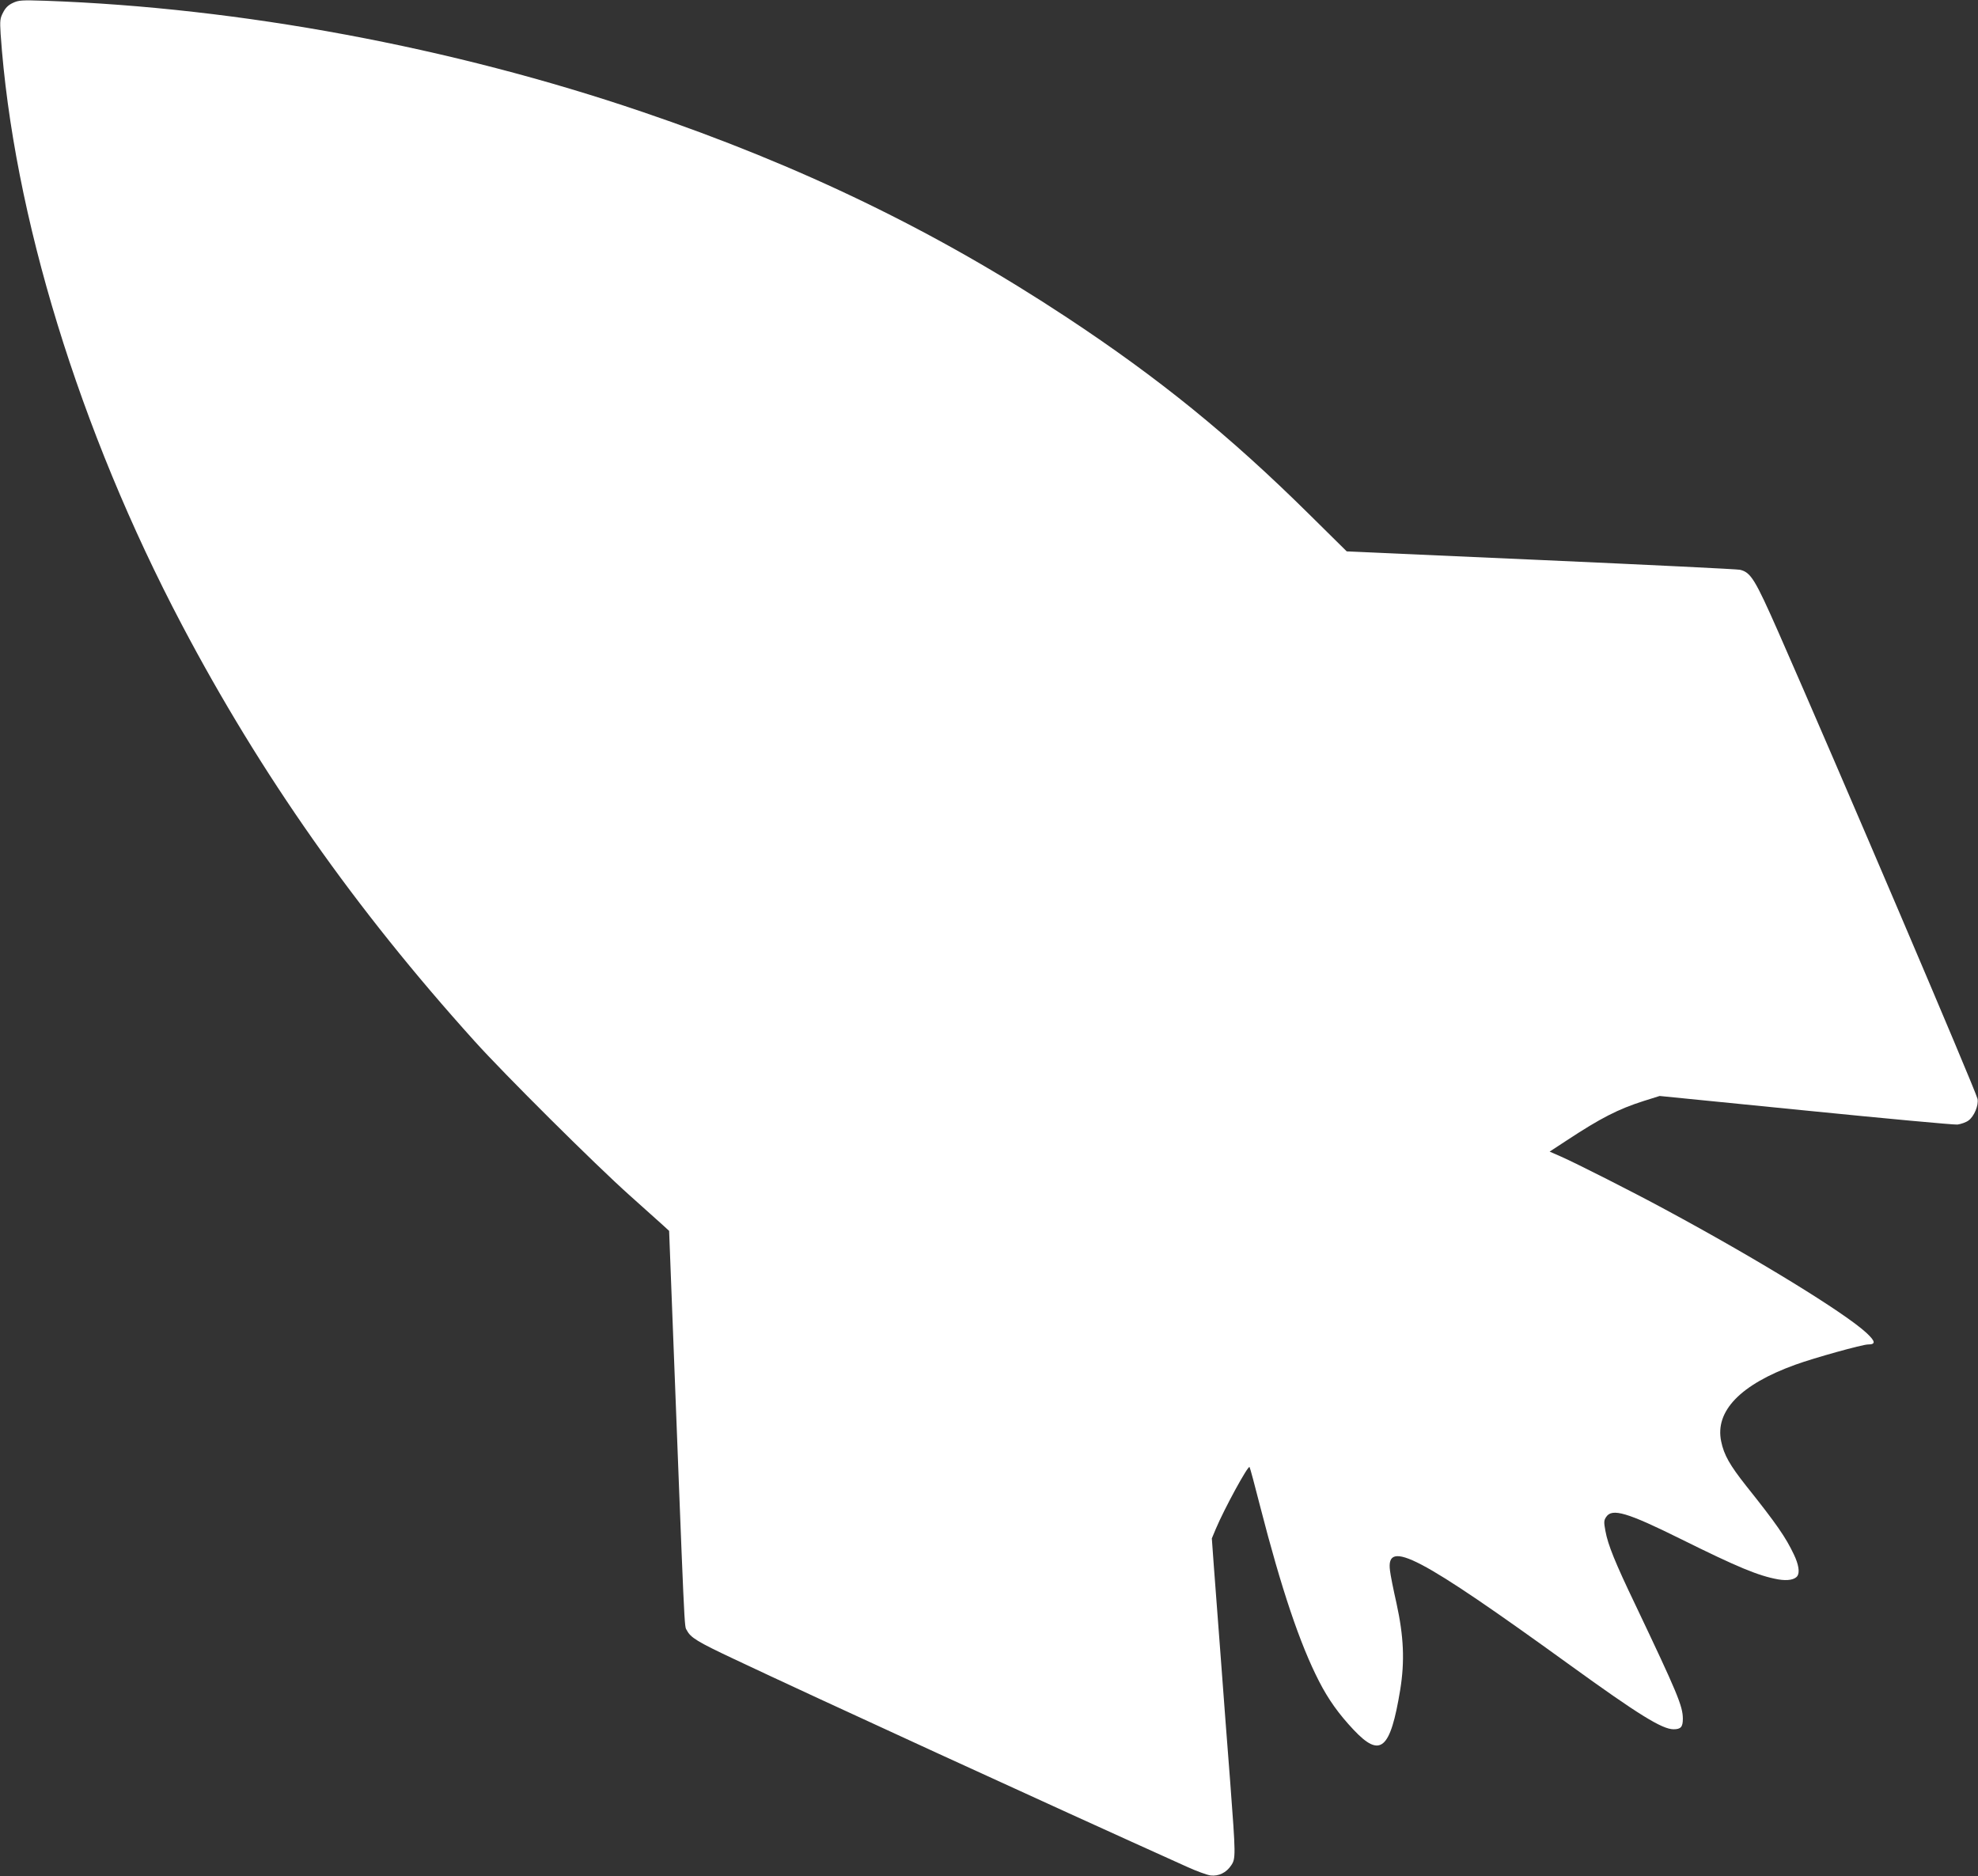
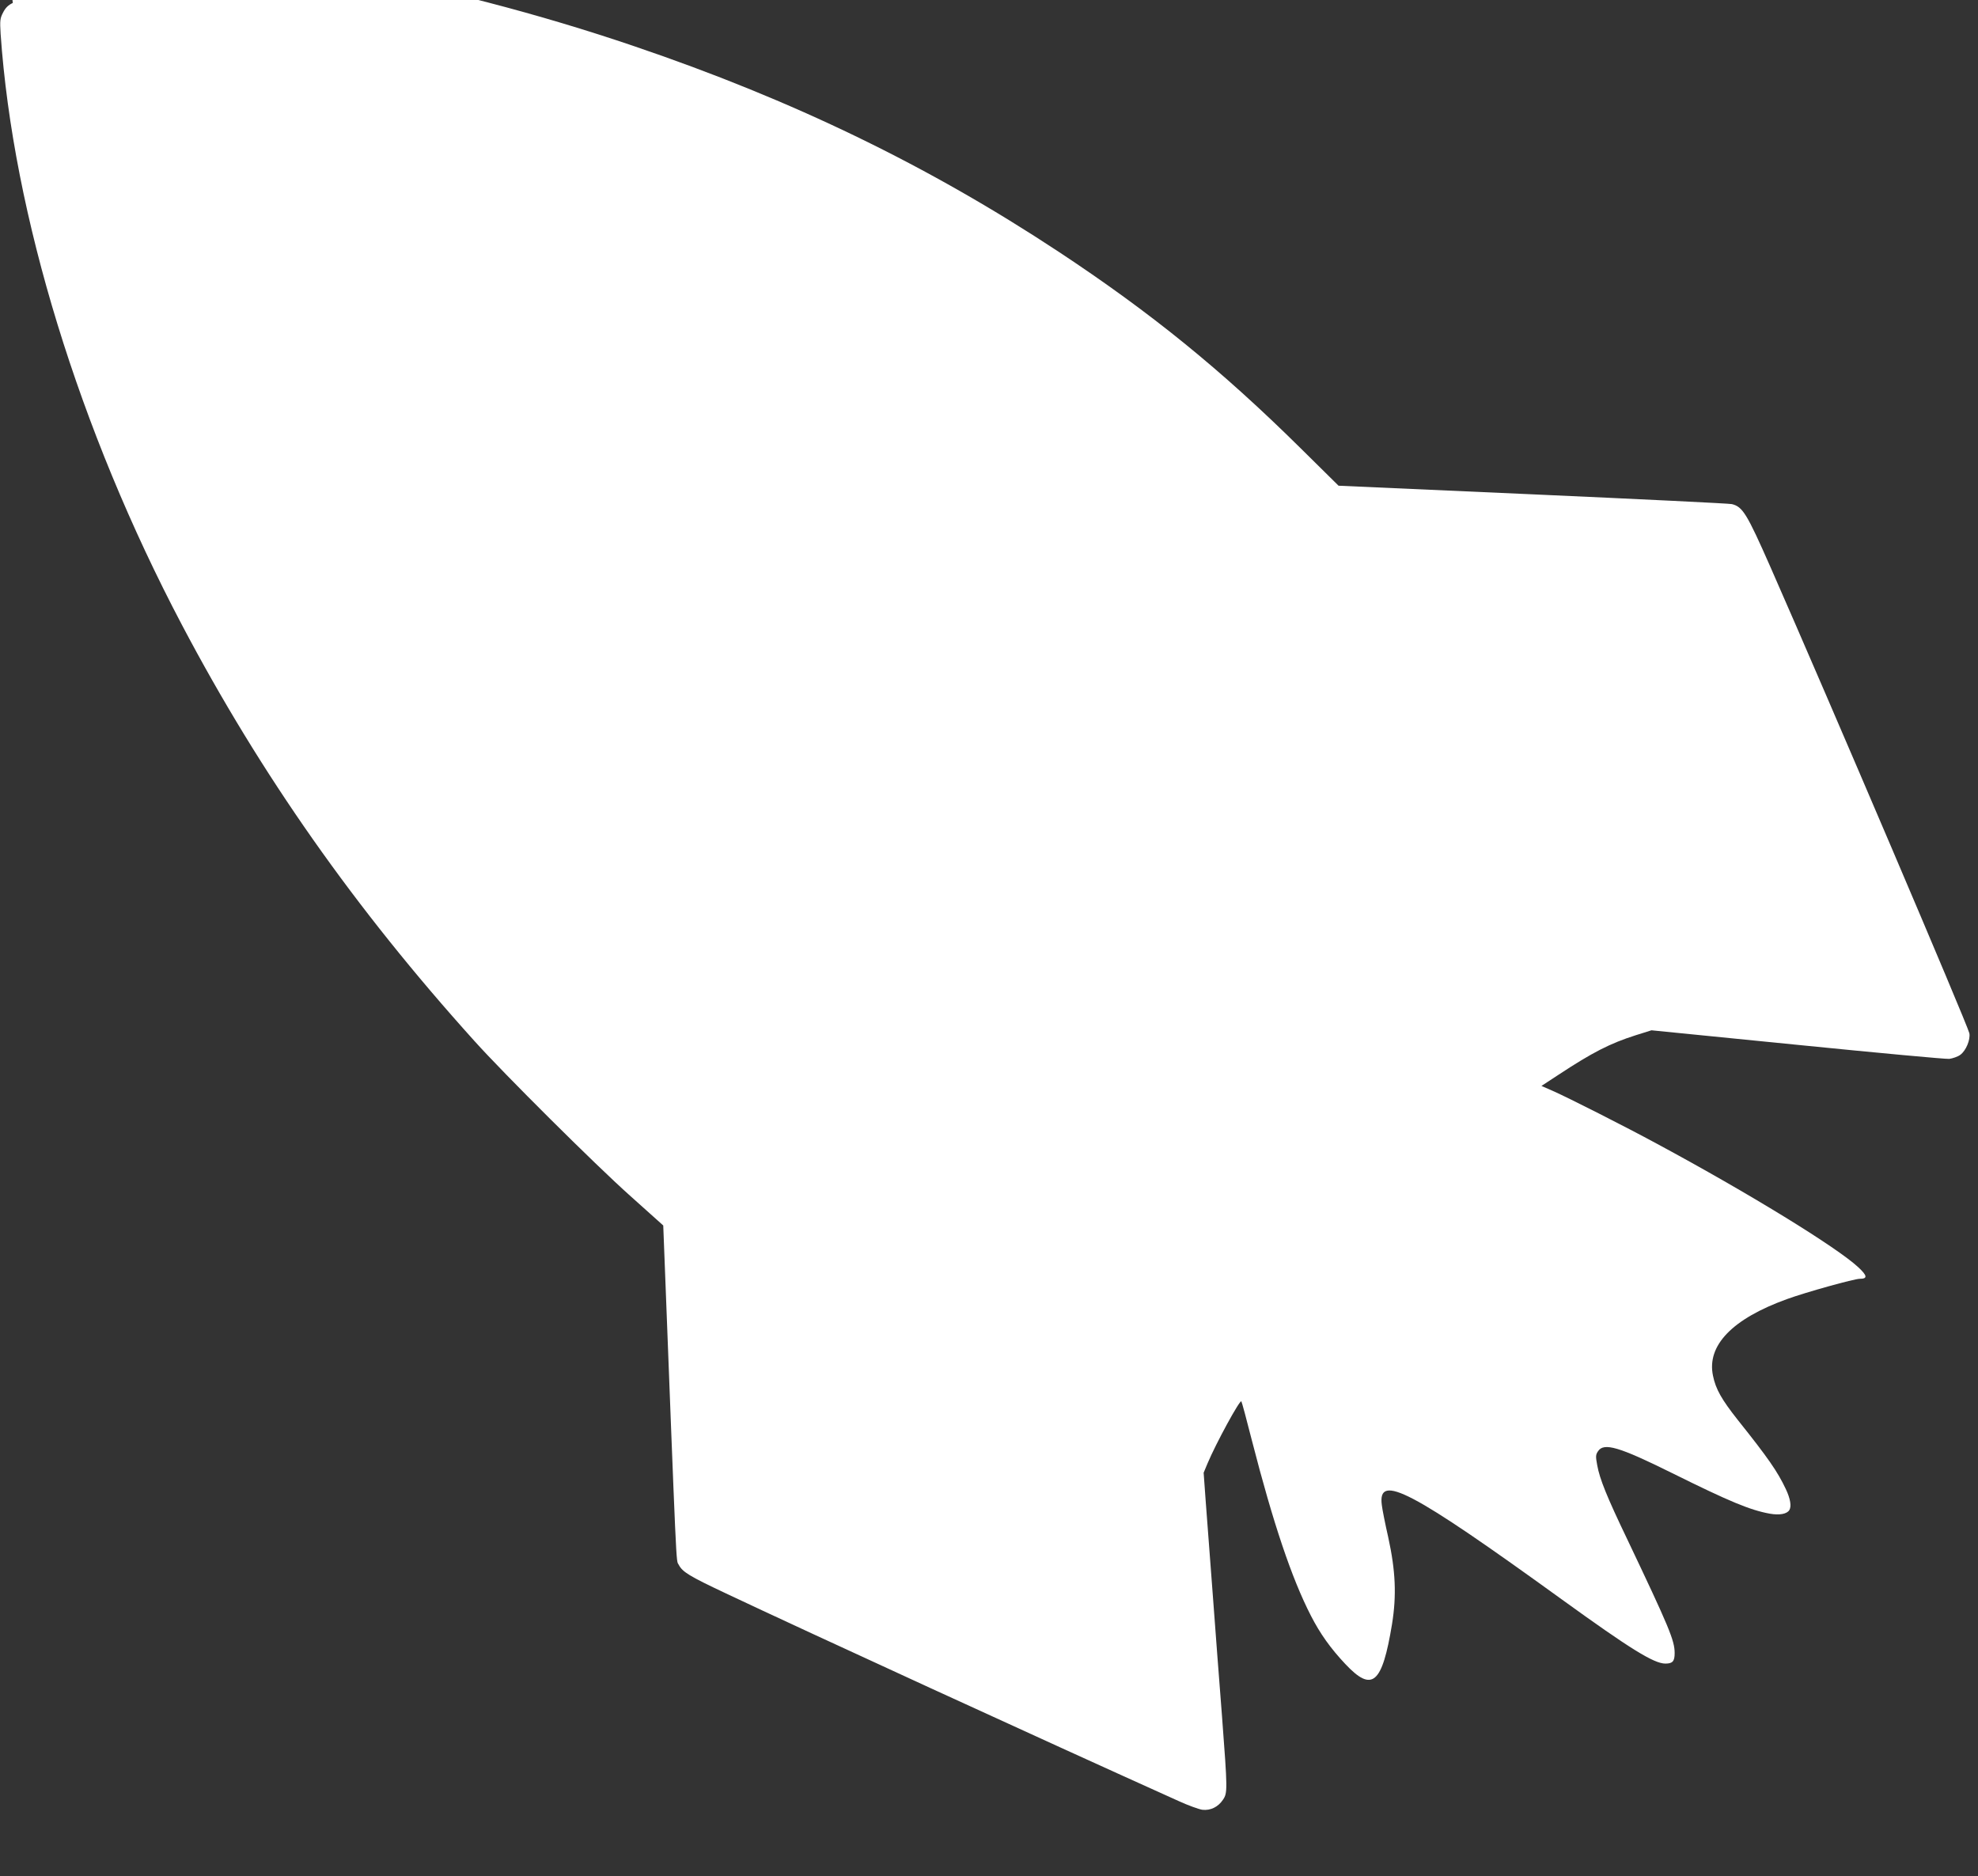
<svg xmlns="http://www.w3.org/2000/svg" version="1.0" width="1280pt" height="1214pt" viewBox="0 0 1280 1214" preserveAspectRatio="xMidYMid meet">
  <rect x="0" y="0" width="1280" height="1214" fill="#333333" stroke="none" />
  <g transform="translate(0,1214) scale(0.1,-0.1)" fill="#ffffff" stroke="none">
-     <path d="M83 12121 c-30 -14 -48 -32 -63 -62 -20 -38 -21 -52 -16 -138 81 -1171 509 -2565 1174 -3826 511 -969 1120 -1835 1891 -2690 194 -216 785 -803 1001 -996 101 -90 201 -180 222 -199 l38 -35 15 -390 c89 -2302 82 -2161 100 -2195 24 -47 68 -74 306 -186 520 -246 2033 -940 2928 -1343 63 -29 133 -54 155 -57 52 -6 102 18 133 65 30 44 30 62 -6 538 -17 213 -44 575 -61 803 -17 228 -37 496 -45 595 l-13 180 25 60 c56 133 209 413 219 402 3 -3 34 -118 69 -256 137 -533 257 -890 381 -1131 60 -117 127 -211 223 -313 174 -185 238 -130 302 258 30 186 23 345 -24 560 -20 88 -39 183 -42 211 -28 209 186 97 1165 -611 444 -321 596 -415 670 -415 47 0 60 15 60 68 0 82 -36 167 -307 737 -131 273 -178 389 -194 478 -11 58 -10 69 5 91 38 58 136 29 481 -142 371 -184 504 -239 631 -262 63 -11 110 -2 126 23 15 24 7 74 -23 137 -53 112 -112 198 -310 446 -105 133 -143 199 -161 287 -41 196 125 368 480 496 121 44 434 131 470 131 52 0 49 20 -10 75 -139 129 -705 477 -1303 799 -201 109 -576 299 -674 342 l-73 32 113 74 c216 142 330 201 497 254 l102 32 943 -94 c518 -52 961 -93 984 -91 22 3 55 14 71 26 37 26 67 99 59 140 -11 53 -910 2160 -1289 3021 -151 342 -178 386 -248 403 -14 4 -592 32 -1285 63 l-1260 56 -245 242 c-515 509 -970 878 -1565 1271 -847 559 -1720 982 -2748 1331 -1234 420 -2603 674 -3862 719 -156 5 -174 4 -212 -14z" />
+     <path d="M83 12121 c-30 -14 -48 -32 -63 -62 -20 -38 -21 -52 -16 -138 81 -1171 509 -2565 1174 -3826 511 -969 1120 -1835 1891 -2690 194 -216 785 -803 1001 -996 101 -90 201 -180 222 -199 c89 -2302 82 -2161 100 -2195 24 -47 68 -74 306 -186 520 -246 2033 -940 2928 -1343 63 -29 133 -54 155 -57 52 -6 102 18 133 65 30 44 30 62 -6 538 -17 213 -44 575 -61 803 -17 228 -37 496 -45 595 l-13 180 25 60 c56 133 209 413 219 402 3 -3 34 -118 69 -256 137 -533 257 -890 381 -1131 60 -117 127 -211 223 -313 174 -185 238 -130 302 258 30 186 23 345 -24 560 -20 88 -39 183 -42 211 -28 209 186 97 1165 -611 444 -321 596 -415 670 -415 47 0 60 15 60 68 0 82 -36 167 -307 737 -131 273 -178 389 -194 478 -11 58 -10 69 5 91 38 58 136 29 481 -142 371 -184 504 -239 631 -262 63 -11 110 -2 126 23 15 24 7 74 -23 137 -53 112 -112 198 -310 446 -105 133 -143 199 -161 287 -41 196 125 368 480 496 121 44 434 131 470 131 52 0 49 20 -10 75 -139 129 -705 477 -1303 799 -201 109 -576 299 -674 342 l-73 32 113 74 c216 142 330 201 497 254 l102 32 943 -94 c518 -52 961 -93 984 -91 22 3 55 14 71 26 37 26 67 99 59 140 -11 53 -910 2160 -1289 3021 -151 342 -178 386 -248 403 -14 4 -592 32 -1285 63 l-1260 56 -245 242 c-515 509 -970 878 -1565 1271 -847 559 -1720 982 -2748 1331 -1234 420 -2603 674 -3862 719 -156 5 -174 4 -212 -14z" />
  </g>
</svg>